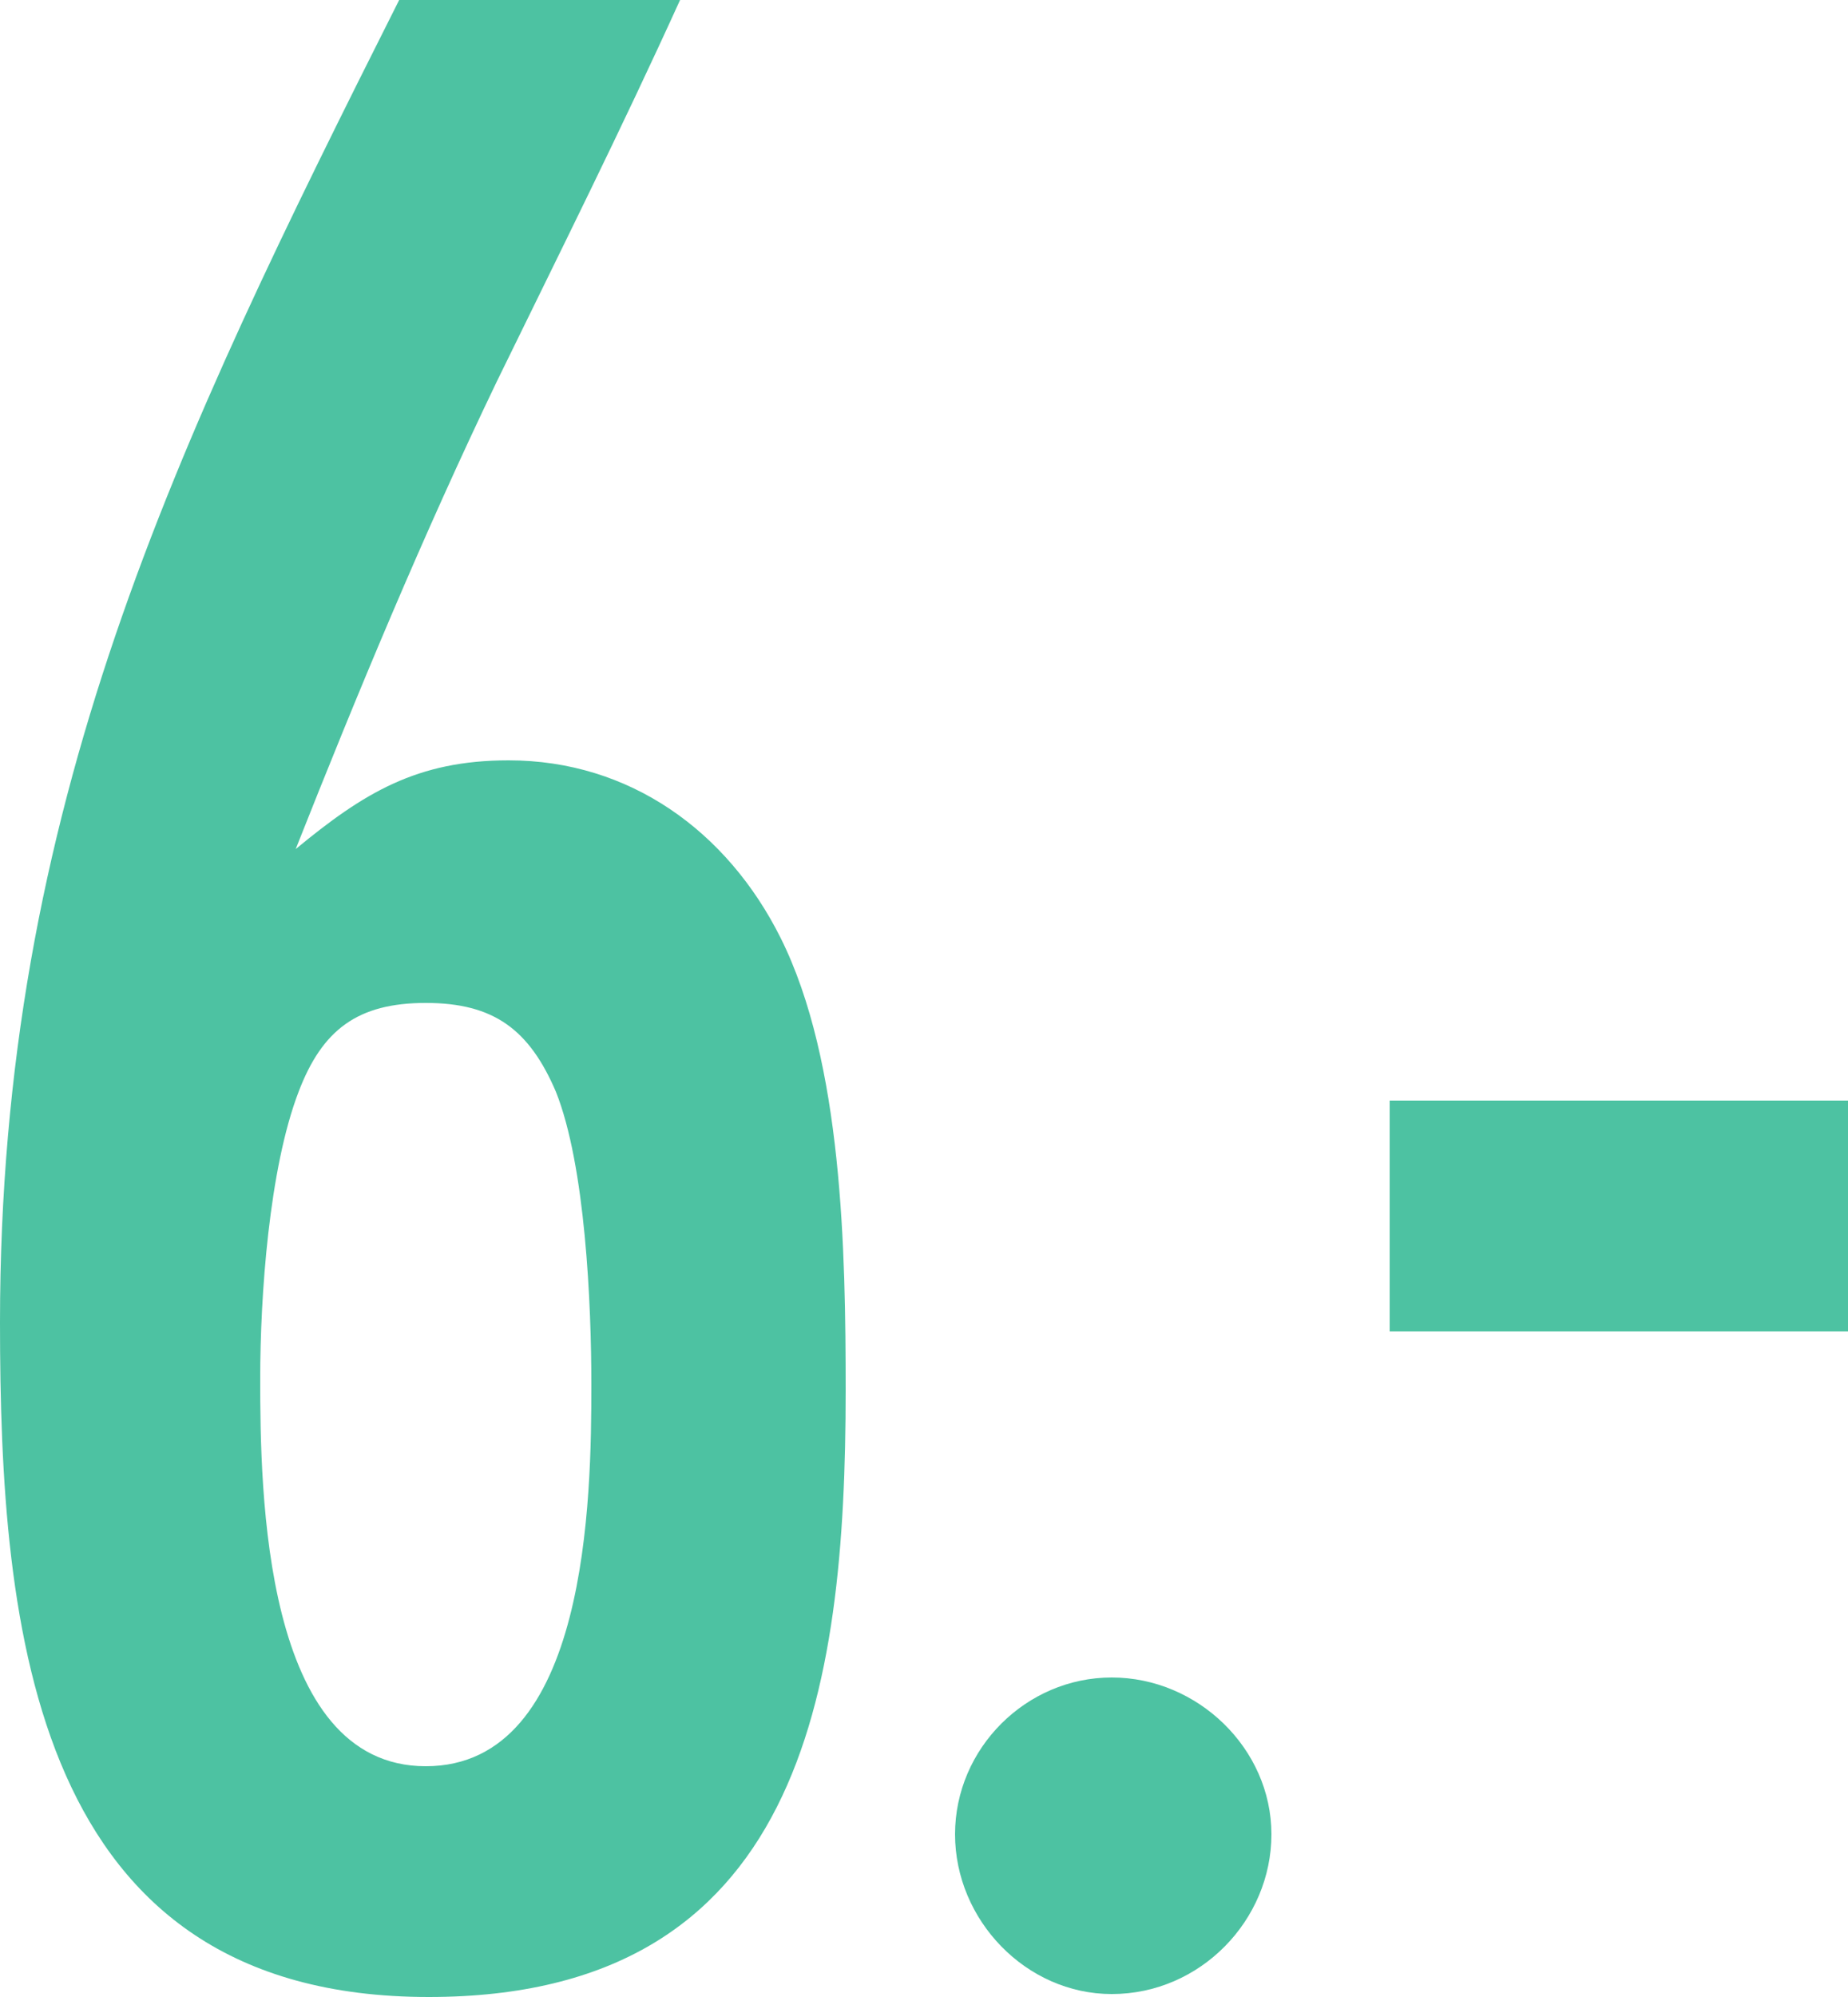
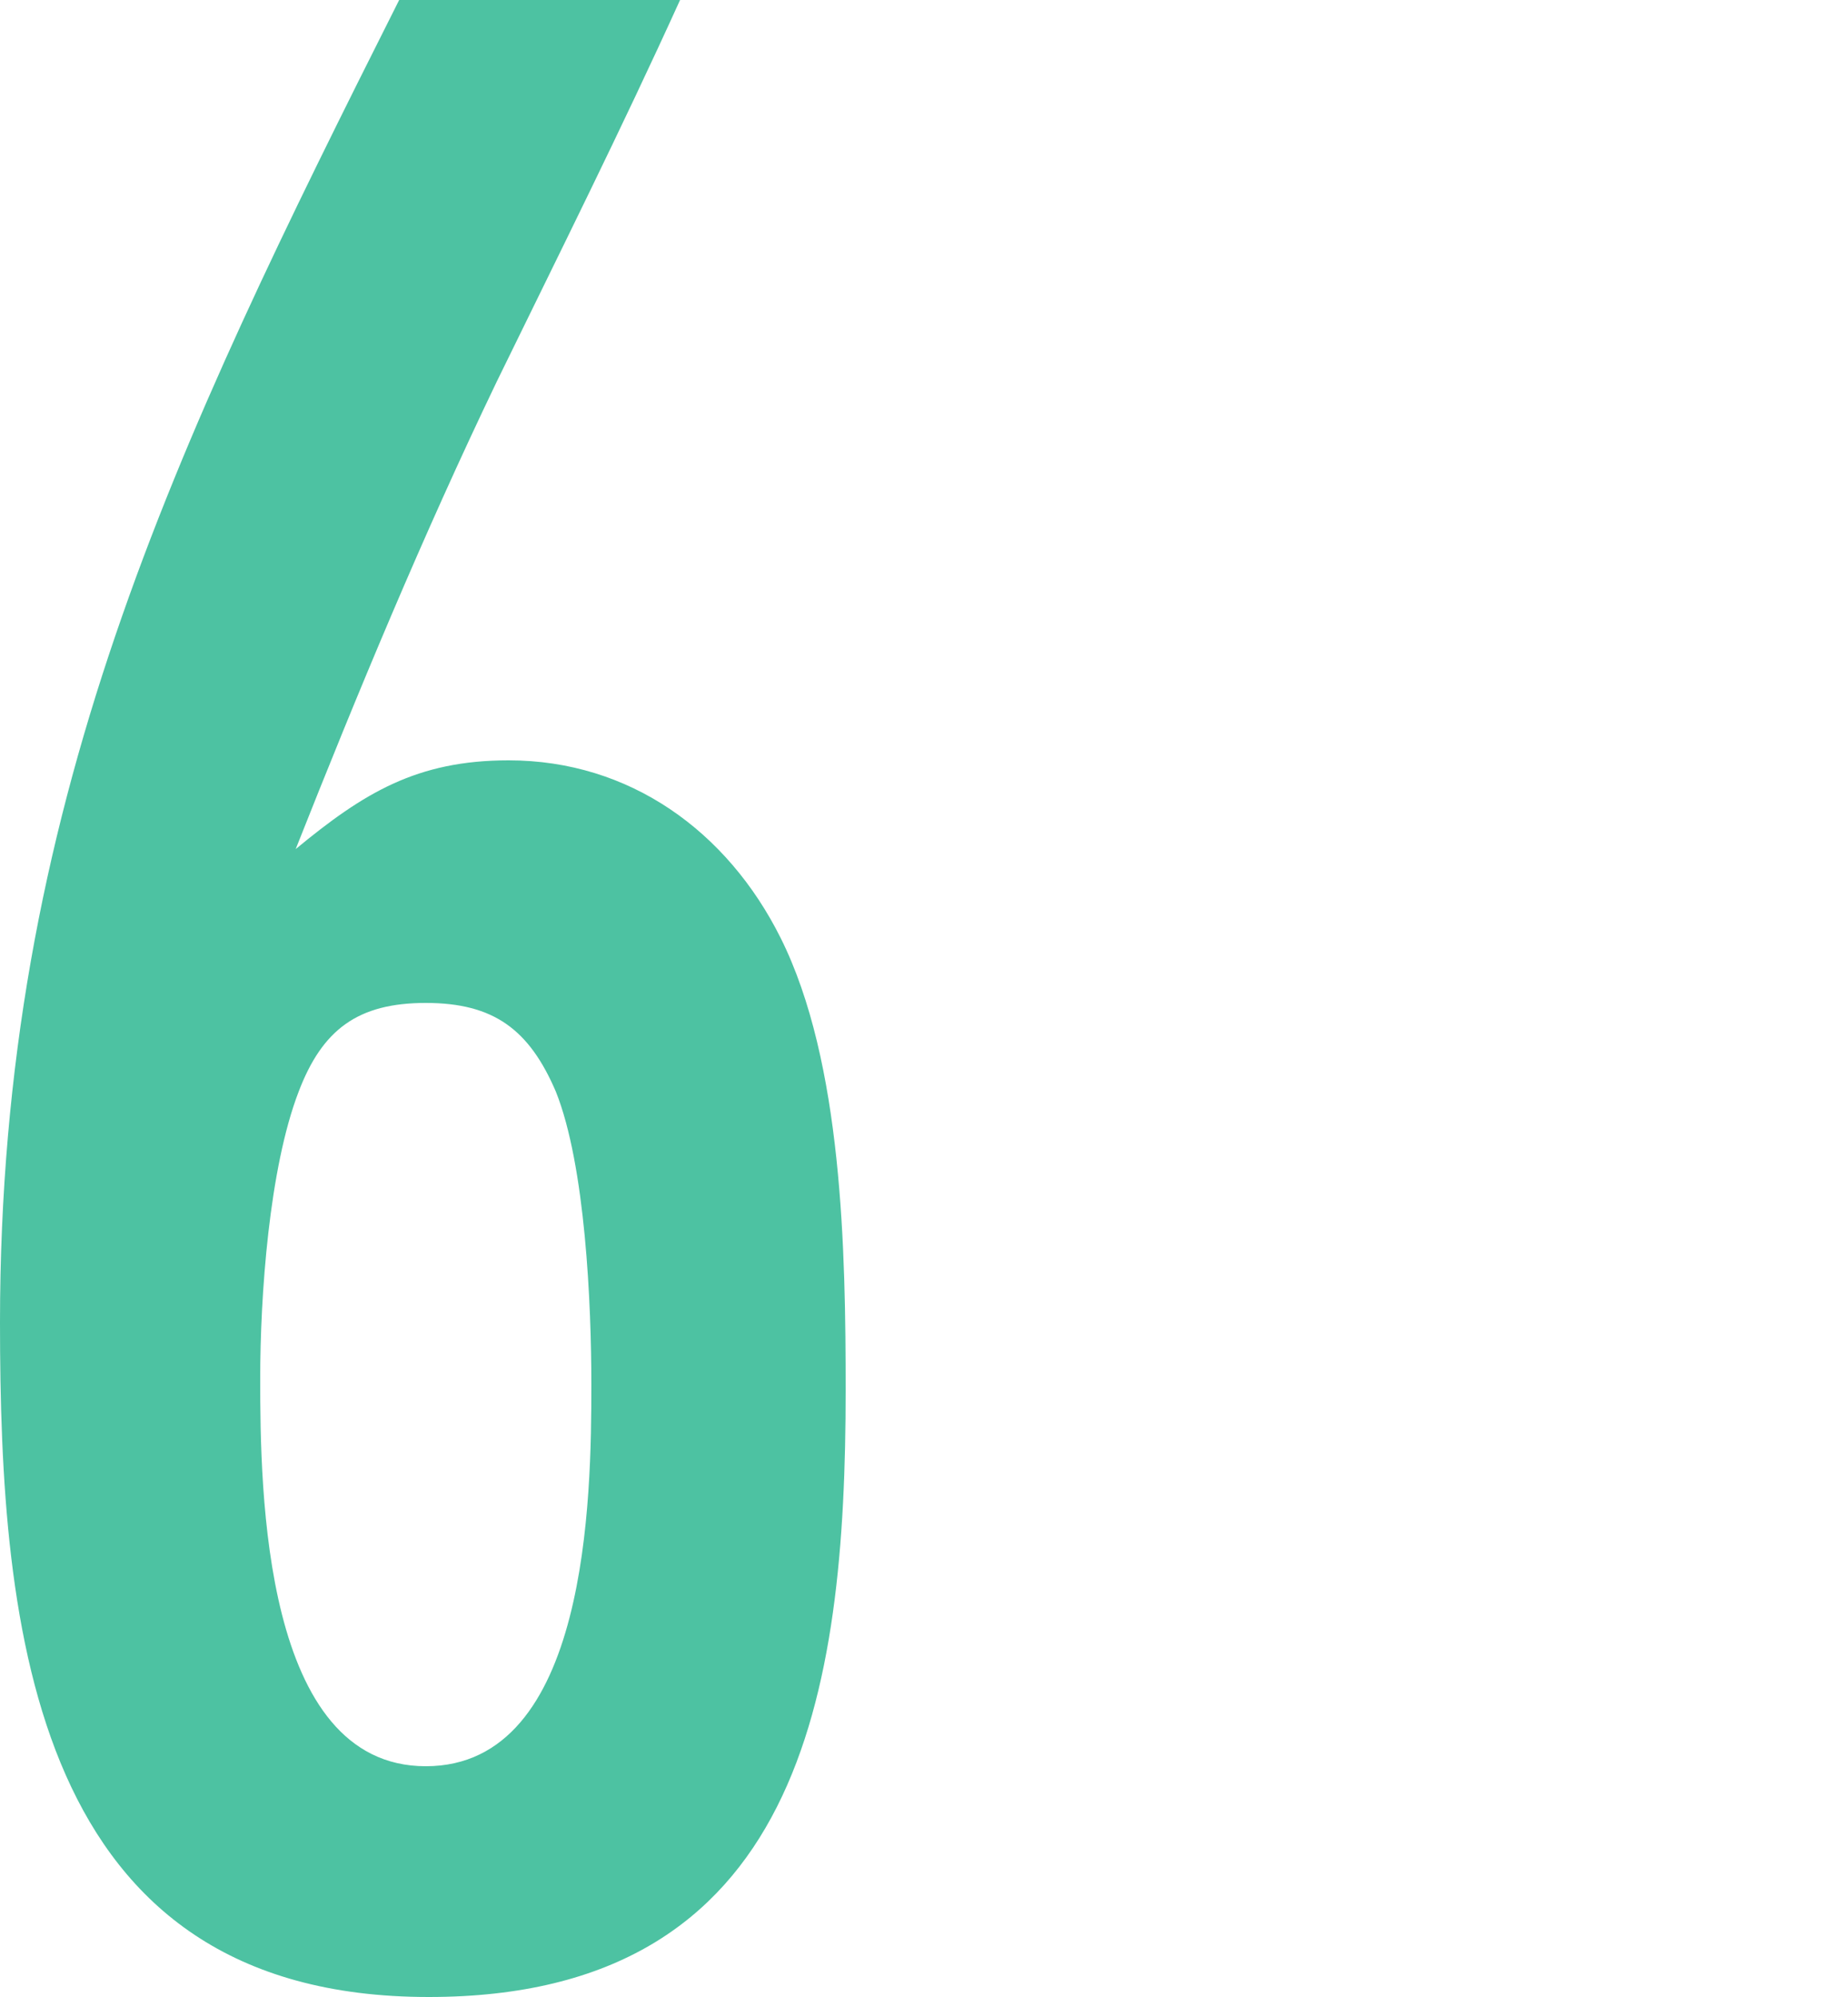
<svg xmlns="http://www.w3.org/2000/svg" id="Layer_2" viewBox="0 0 156.25 168.75">
  <defs>
    <style>.cls-1{fill:#4dc2a2;}</style>
  </defs>
  <g id="text">
    <path class="cls-1" d="m57.5,0c-5,11-10.25,21.5-15.5,32.25-6.25,13-11.75,26.25-17,39.5,5.75-4.75,10.25-7.5,18-7.5,10.25,0,18.5,6,23,15,5.25,10.5,5.5,26.5,5.5,38.25,0,25.5-3.75,51.25-35.25,51.25C2.75,168.75,0,137.75,0,111.75,0,68.25,14.75,37.75,33.75,0h23.75Zm-10.5,92.25c-2.25-5.25-5.25-7.5-11-7.5s-8.75,2.25-10.75,7.5c-2.5,6.5-3.25,17.25-3.25,24.25,0,9.5.25,32.75,14,32.75s14-22.75,14-32.25c0-6.75-.5-18.5-3-24.75Z" />
-     <path class="cls-1" d="m94,168.5c-7.25,0-13.25-6.25-13.25-13.5s6-13.25,13.25-13.25,13.5,6,13.5,13.25-6,13.5-13.5,13.5Z" />
-     <path class="cls-1" d="m156.25,112.5h-38.75v-19.5h38.75v19.5Z" />
  </g>
</svg>